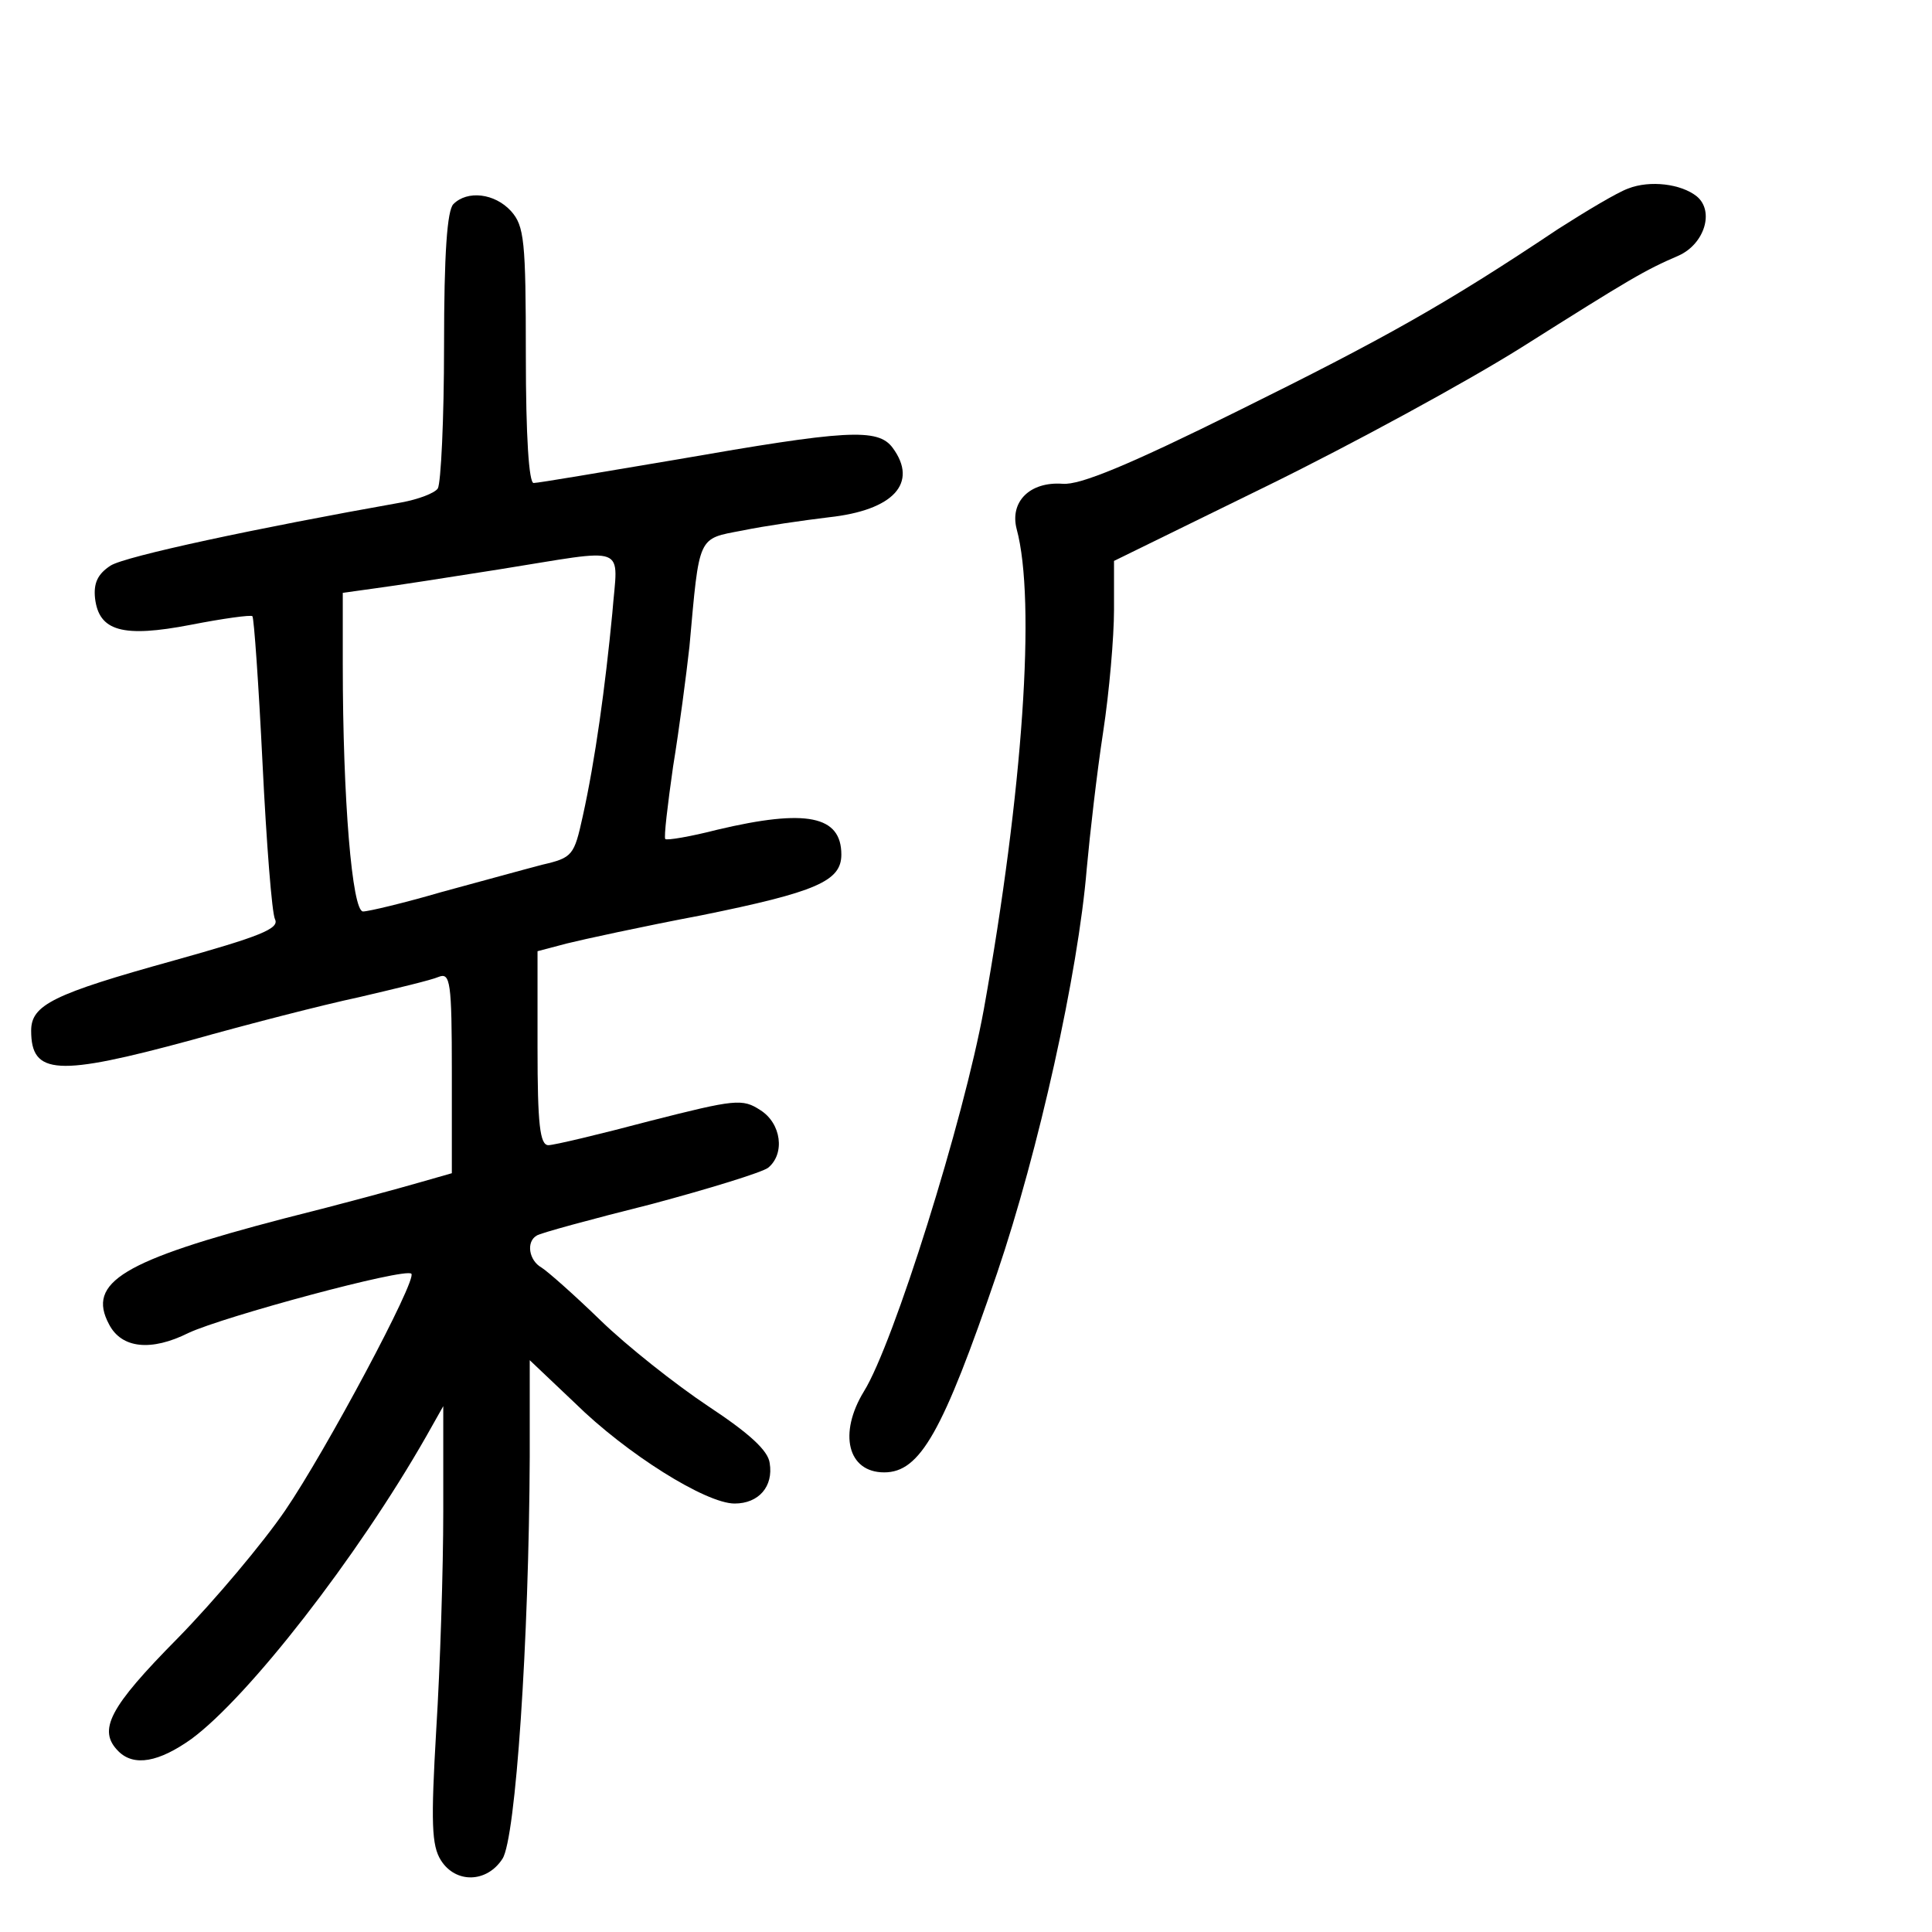
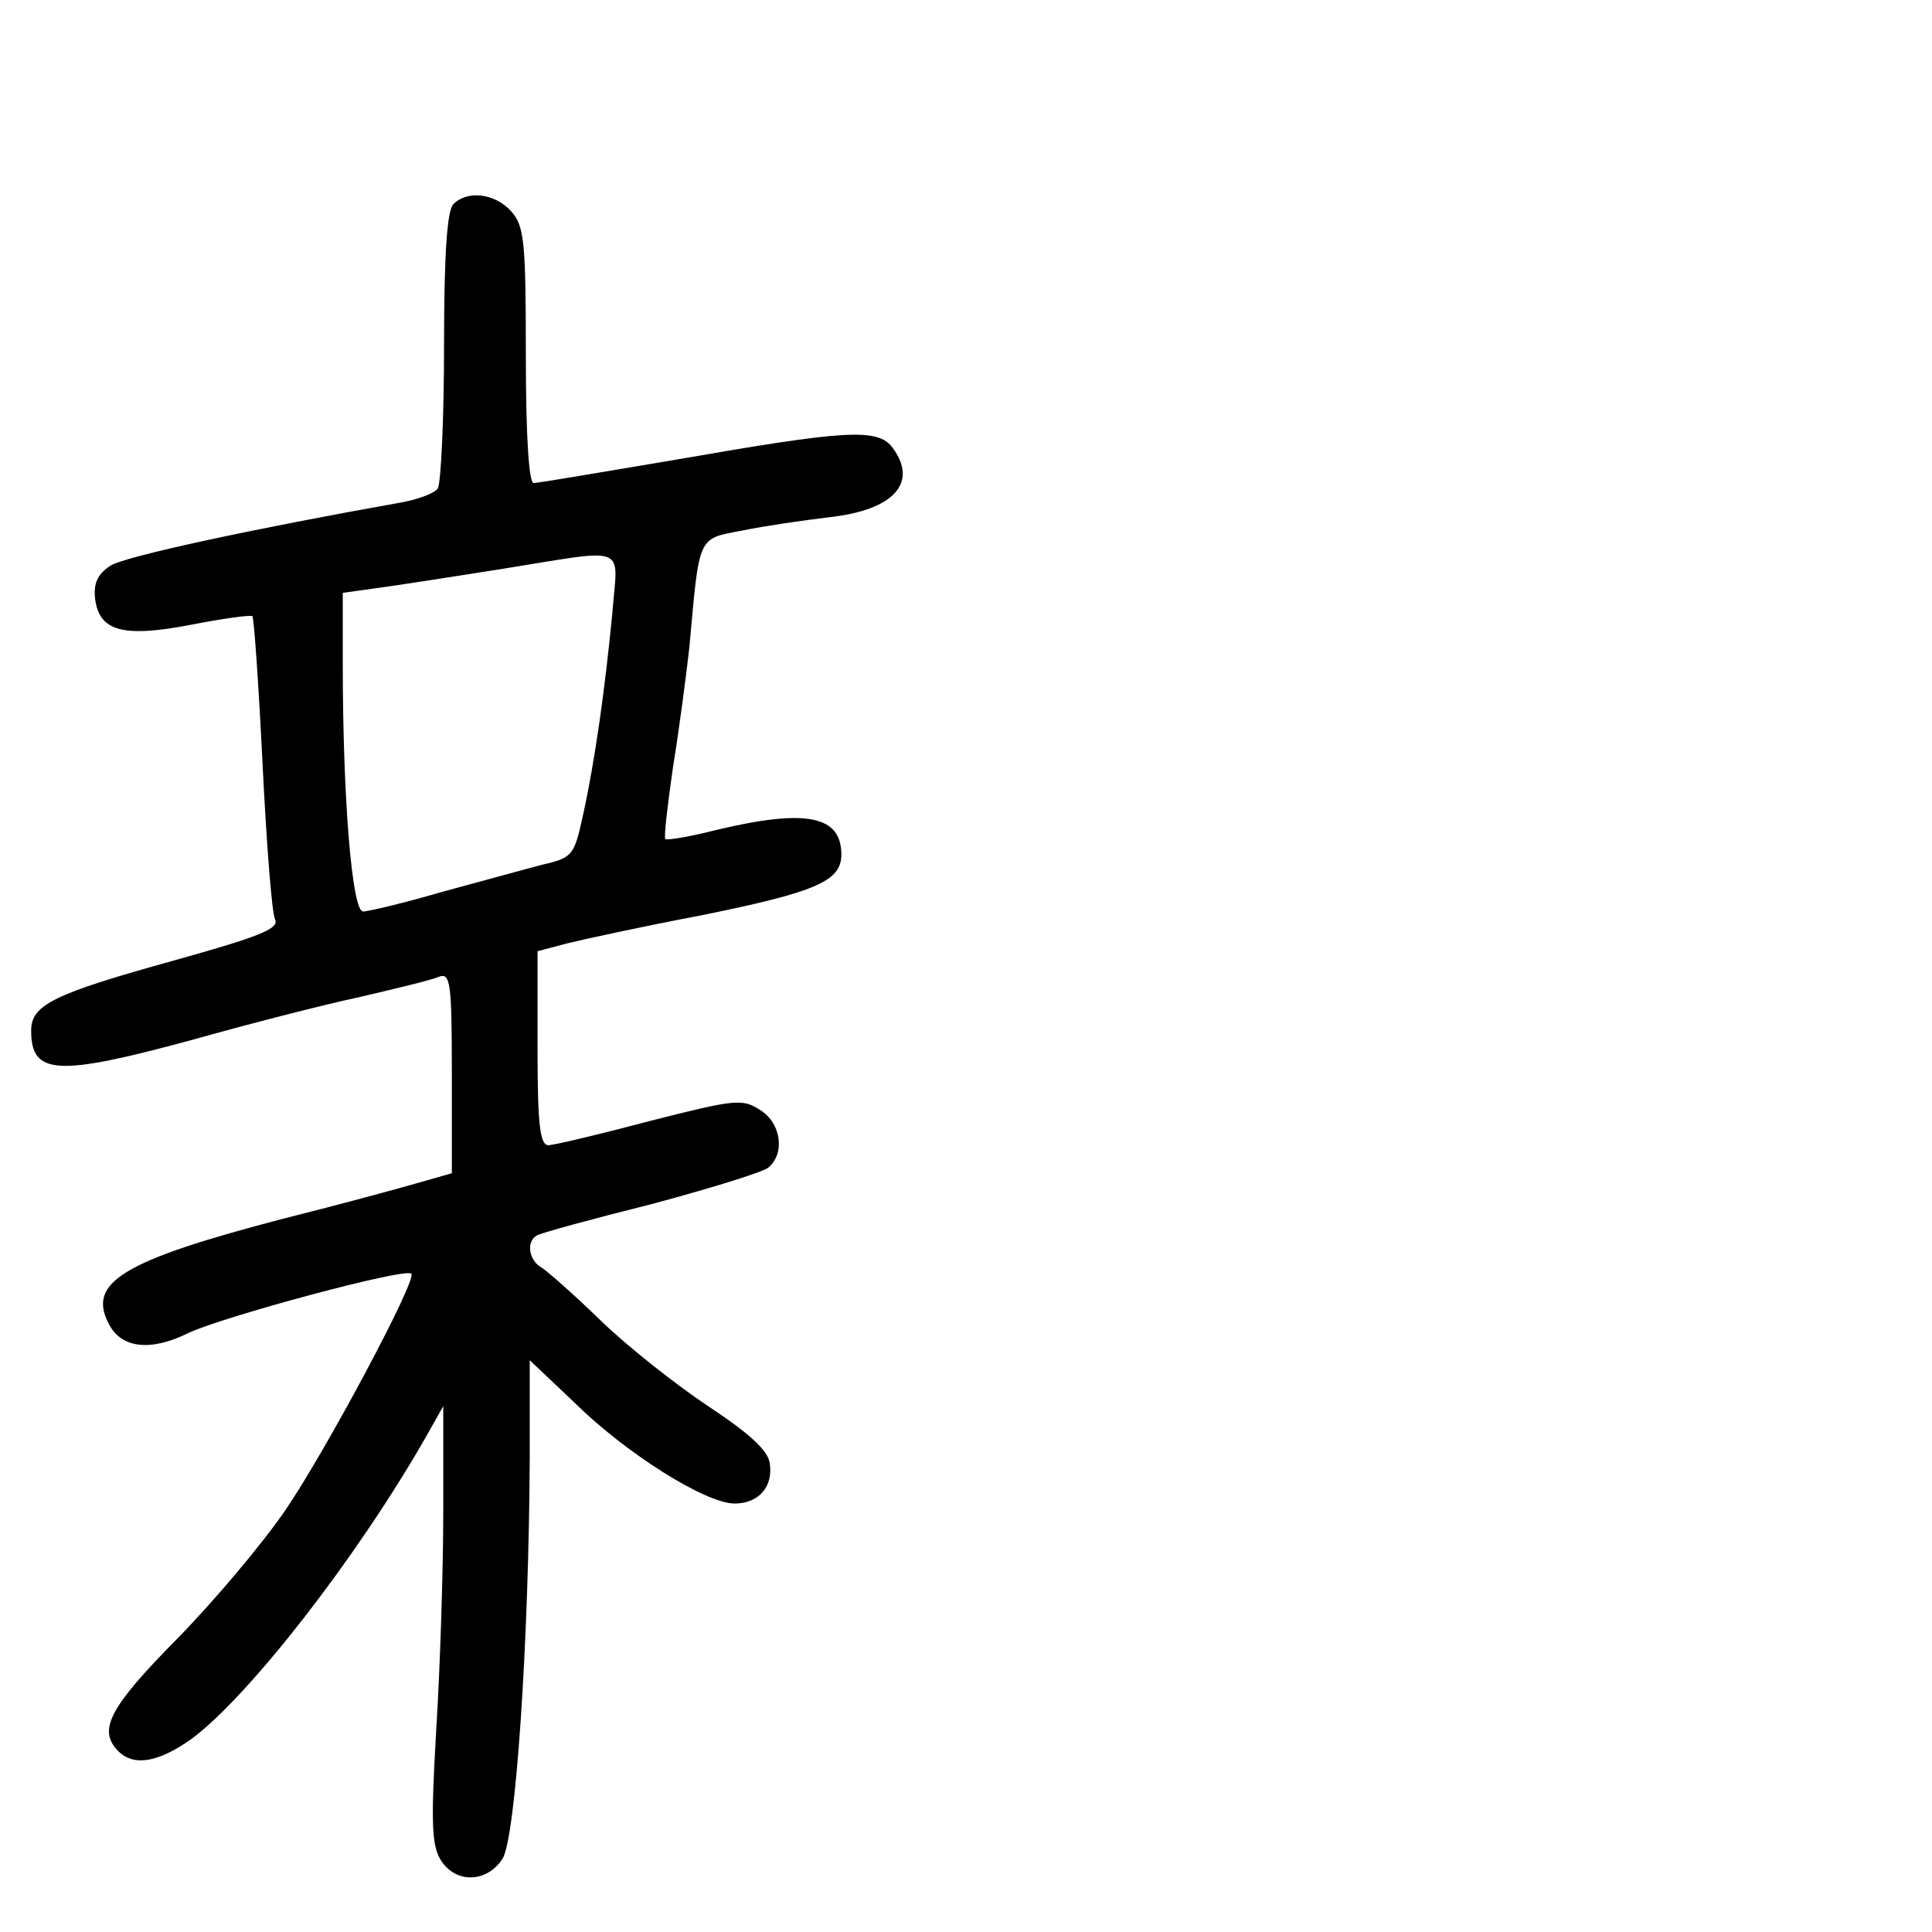
<svg xmlns="http://www.w3.org/2000/svg" version="1.0" width="248pt" height="248pt" viewBox="0 0 248 248" preserveAspectRatio="xMidYMid meet">
  <g transform="translate(0,248) scale(0.1,-0.1)" fill="#000000" stroke="none">
-     <path d="M2090 2238 c-14 -5 -54 -29 -90 -52 -145 -97 -224 -141 -410 -233 -141 -70 -204 -96 -226 -94 -42 3 -68 -23 -59 -58 25 -92 8 -337 -42 -616 -26 -143 -116 -430 -154 -491 -33 -54 -21 -104 26 -104 46 0 75 51 145 256 53 156 104 385 115 519 4 44 13 123 21 175 8 52 14 123 14 157 l0 63 198 97 c108 53 255 133 325 177 141 89 158 99 202 118 33 15 46 57 23 76 -20 16 -60 21 -88 10z" />
    <path d="M582 2218 c-8 -8 -12 -63 -12 -182 0 -94 -4 -176 -8 -183 -4 -6 -25 -14 -47 -18 -186 -33 -354 -69 -373 -81 -17 -11 -22 -23 -20 -42 5 -42 35 -51 123 -34 41 8 77 13 79 11 2 -2 8 -87 13 -189 5 -102 12 -192 16 -200 6 -12 -19 -22 -130 -53 -155 -43 -183 -57 -183 -90 0 -57 33 -59 206 -12 71 20 168 45 215 55 47 11 93 22 102 26 15 6 17 -6 17 -123 l0 -129 -42 -12 c-24 -7 -101 -28 -173 -46 -207 -54 -254 -82 -225 -136 16 -31 54 -35 102 -11 45 21 278 84 286 76 8 -7 -110 -228 -162 -304 -28 -41 -90 -115 -138 -164 -88 -89 -103 -118 -76 -145 20 -20 52 -14 94 16 73 54 212 232 301 388 l22 39 0 -135 c0 -74 -4 -200 -9 -280 -7 -120 -6 -149 6 -168 19 -30 59 -29 79 2 17 26 34 280 35 516 l0 124 58 -55 c66 -65 168 -129 205 -129 31 0 50 22 45 52 -2 16 -26 38 -79 73 -42 28 -104 77 -138 110 -34 33 -68 63 -76 68 -16 9 -20 33 -6 41 4 3 70 21 146 40 75 20 143 41 151 47 22 18 17 57 -10 74 -23 15 -32 14 -142 -14 -64 -17 -123 -31 -130 -31 -11 0 -14 27 -14 125 l0 124 38 10 c20 5 98 22 172 36 148 30 180 44 180 78 0 50 -45 59 -159 32 -35 -9 -65 -14 -67 -12 -2 2 3 44 10 93 8 49 17 118 21 154 13 144 10 138 68 149 29 6 78 13 111 17 83 9 115 44 82 89 -19 26 -60 23 -278 -15 -95 -16 -177 -30 -183 -30 -6 0 -10 59 -10 164 0 147 -2 166 -19 185 -21 23 -56 27 -74 9z m204 -525 c-9 -94 -22 -189 -38 -261 -11 -50 -13 -53 -52 -62 -23 -6 -81 -22 -129 -35 -48 -14 -94 -25 -101 -25 -14 0 -26 144 -26 317 l0 92 43 6 c23 3 94 14 157 24 170 27 153 34 146 -56z" />
  </g>
</svg>